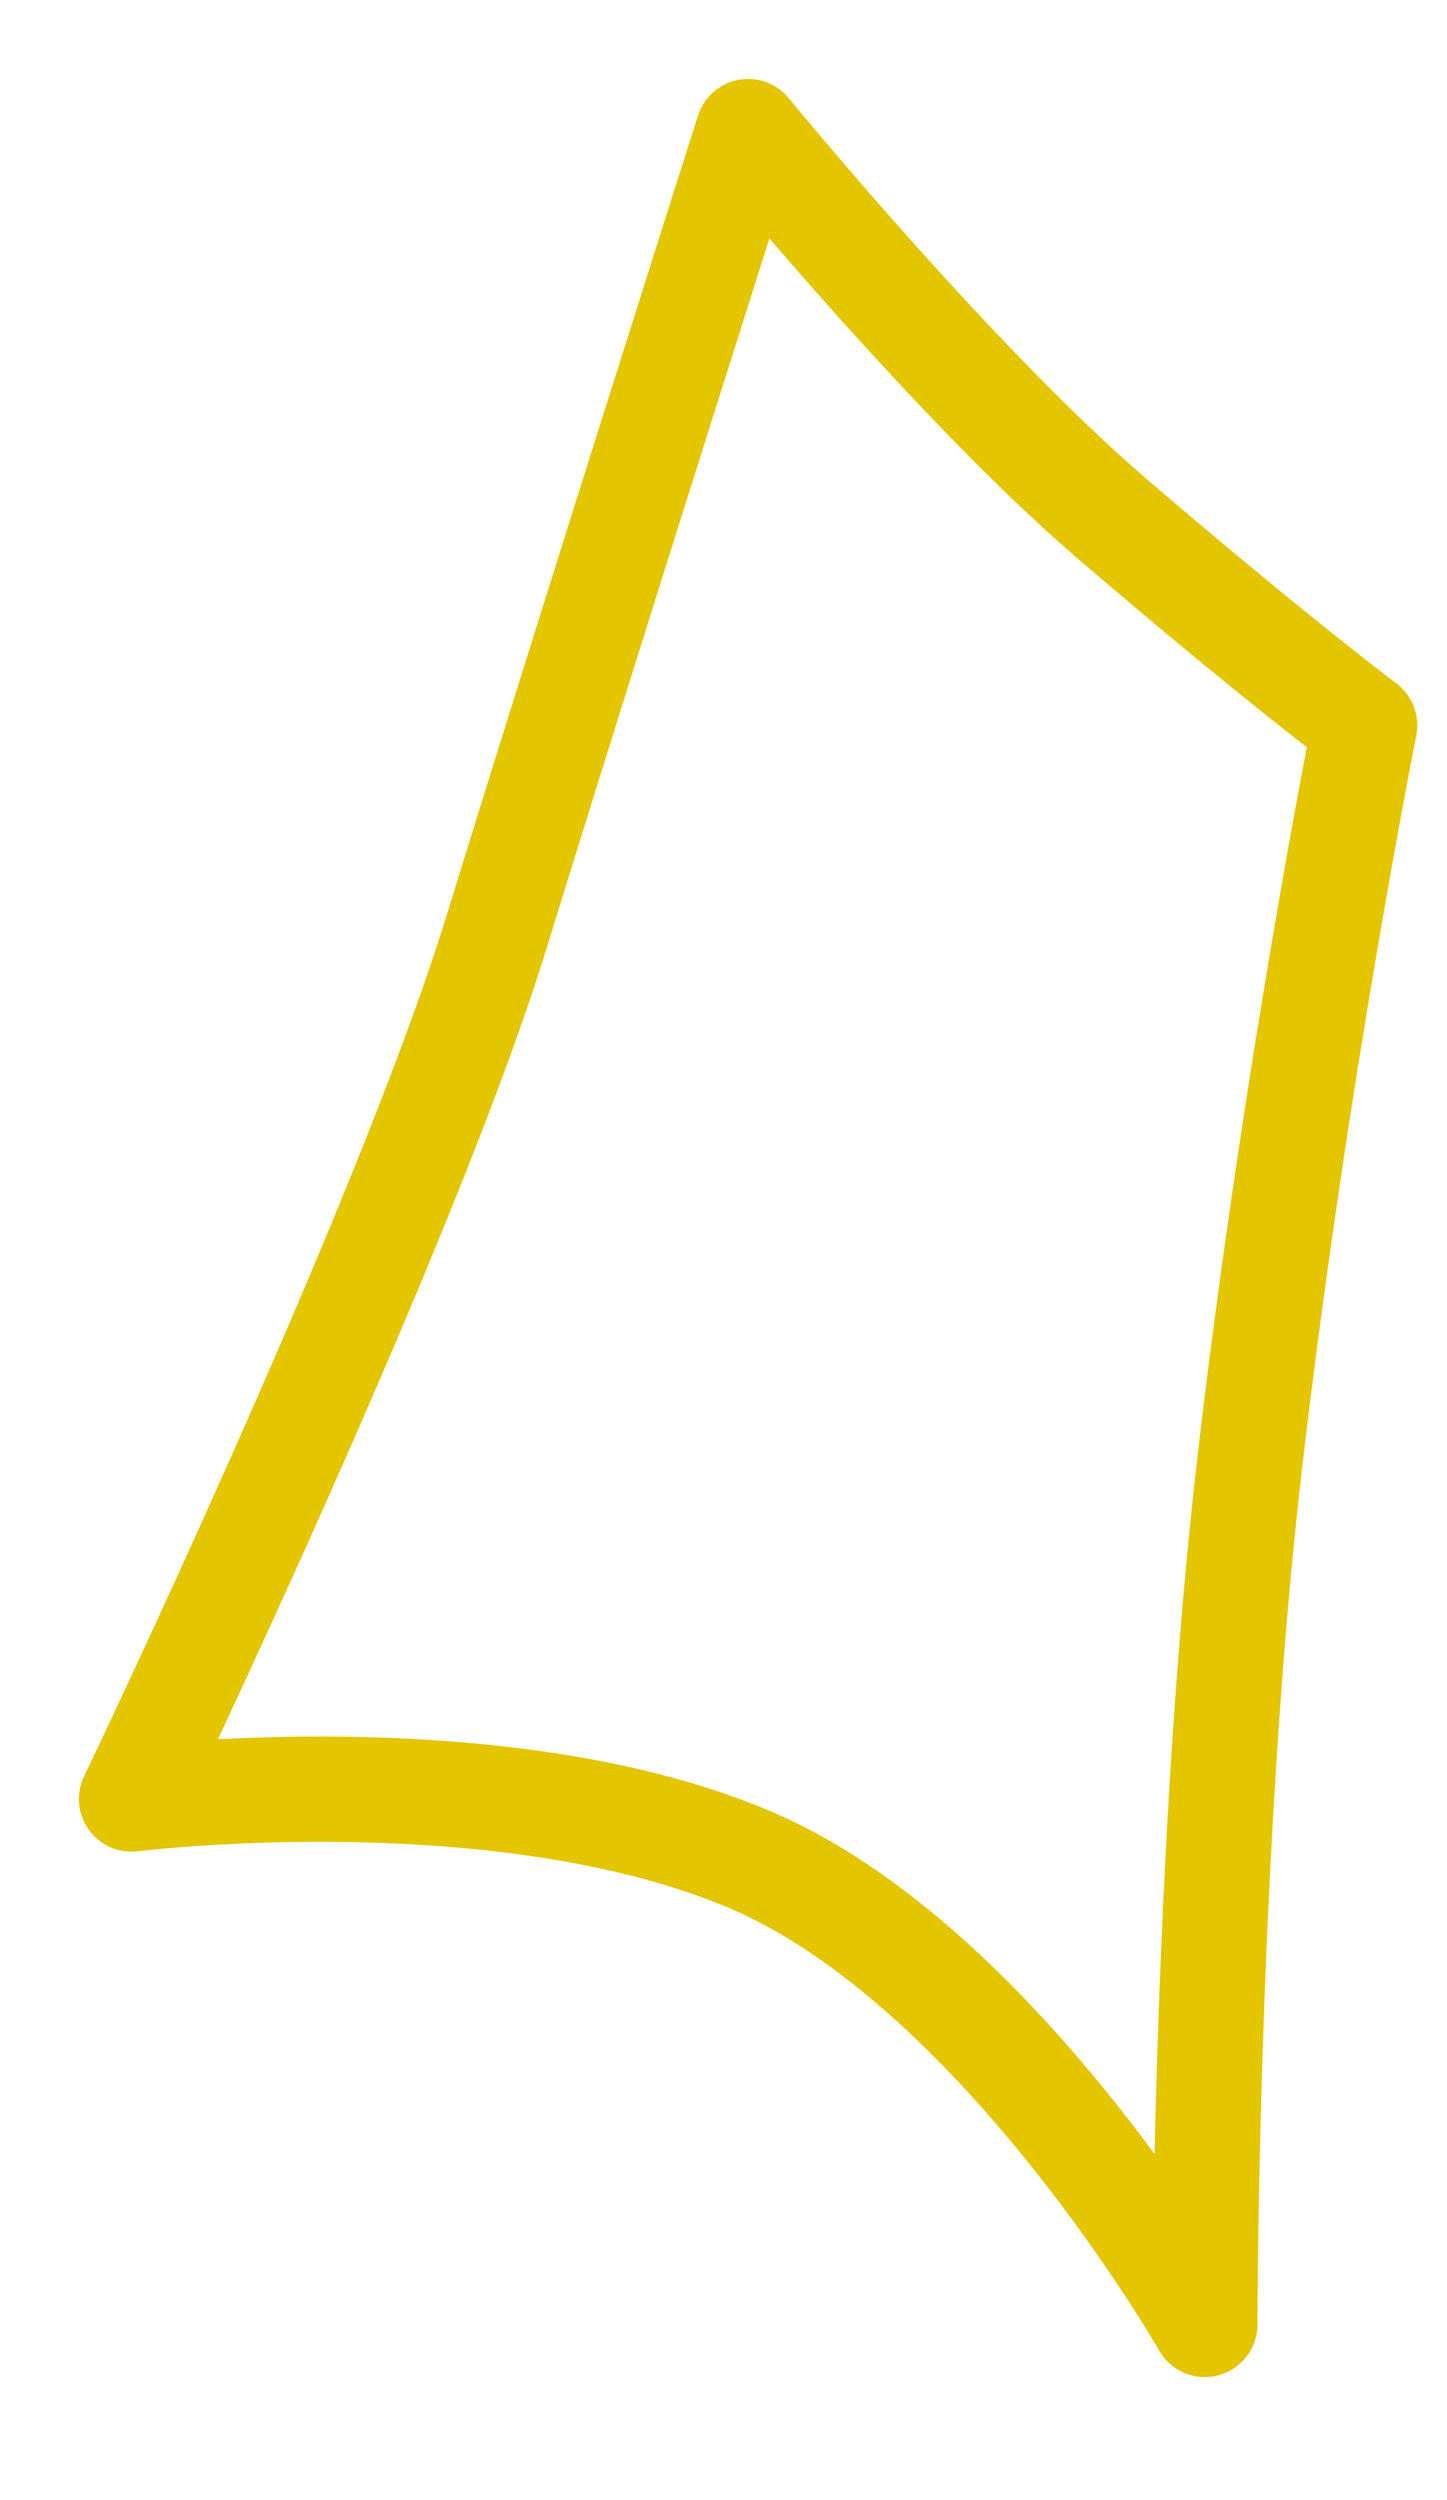
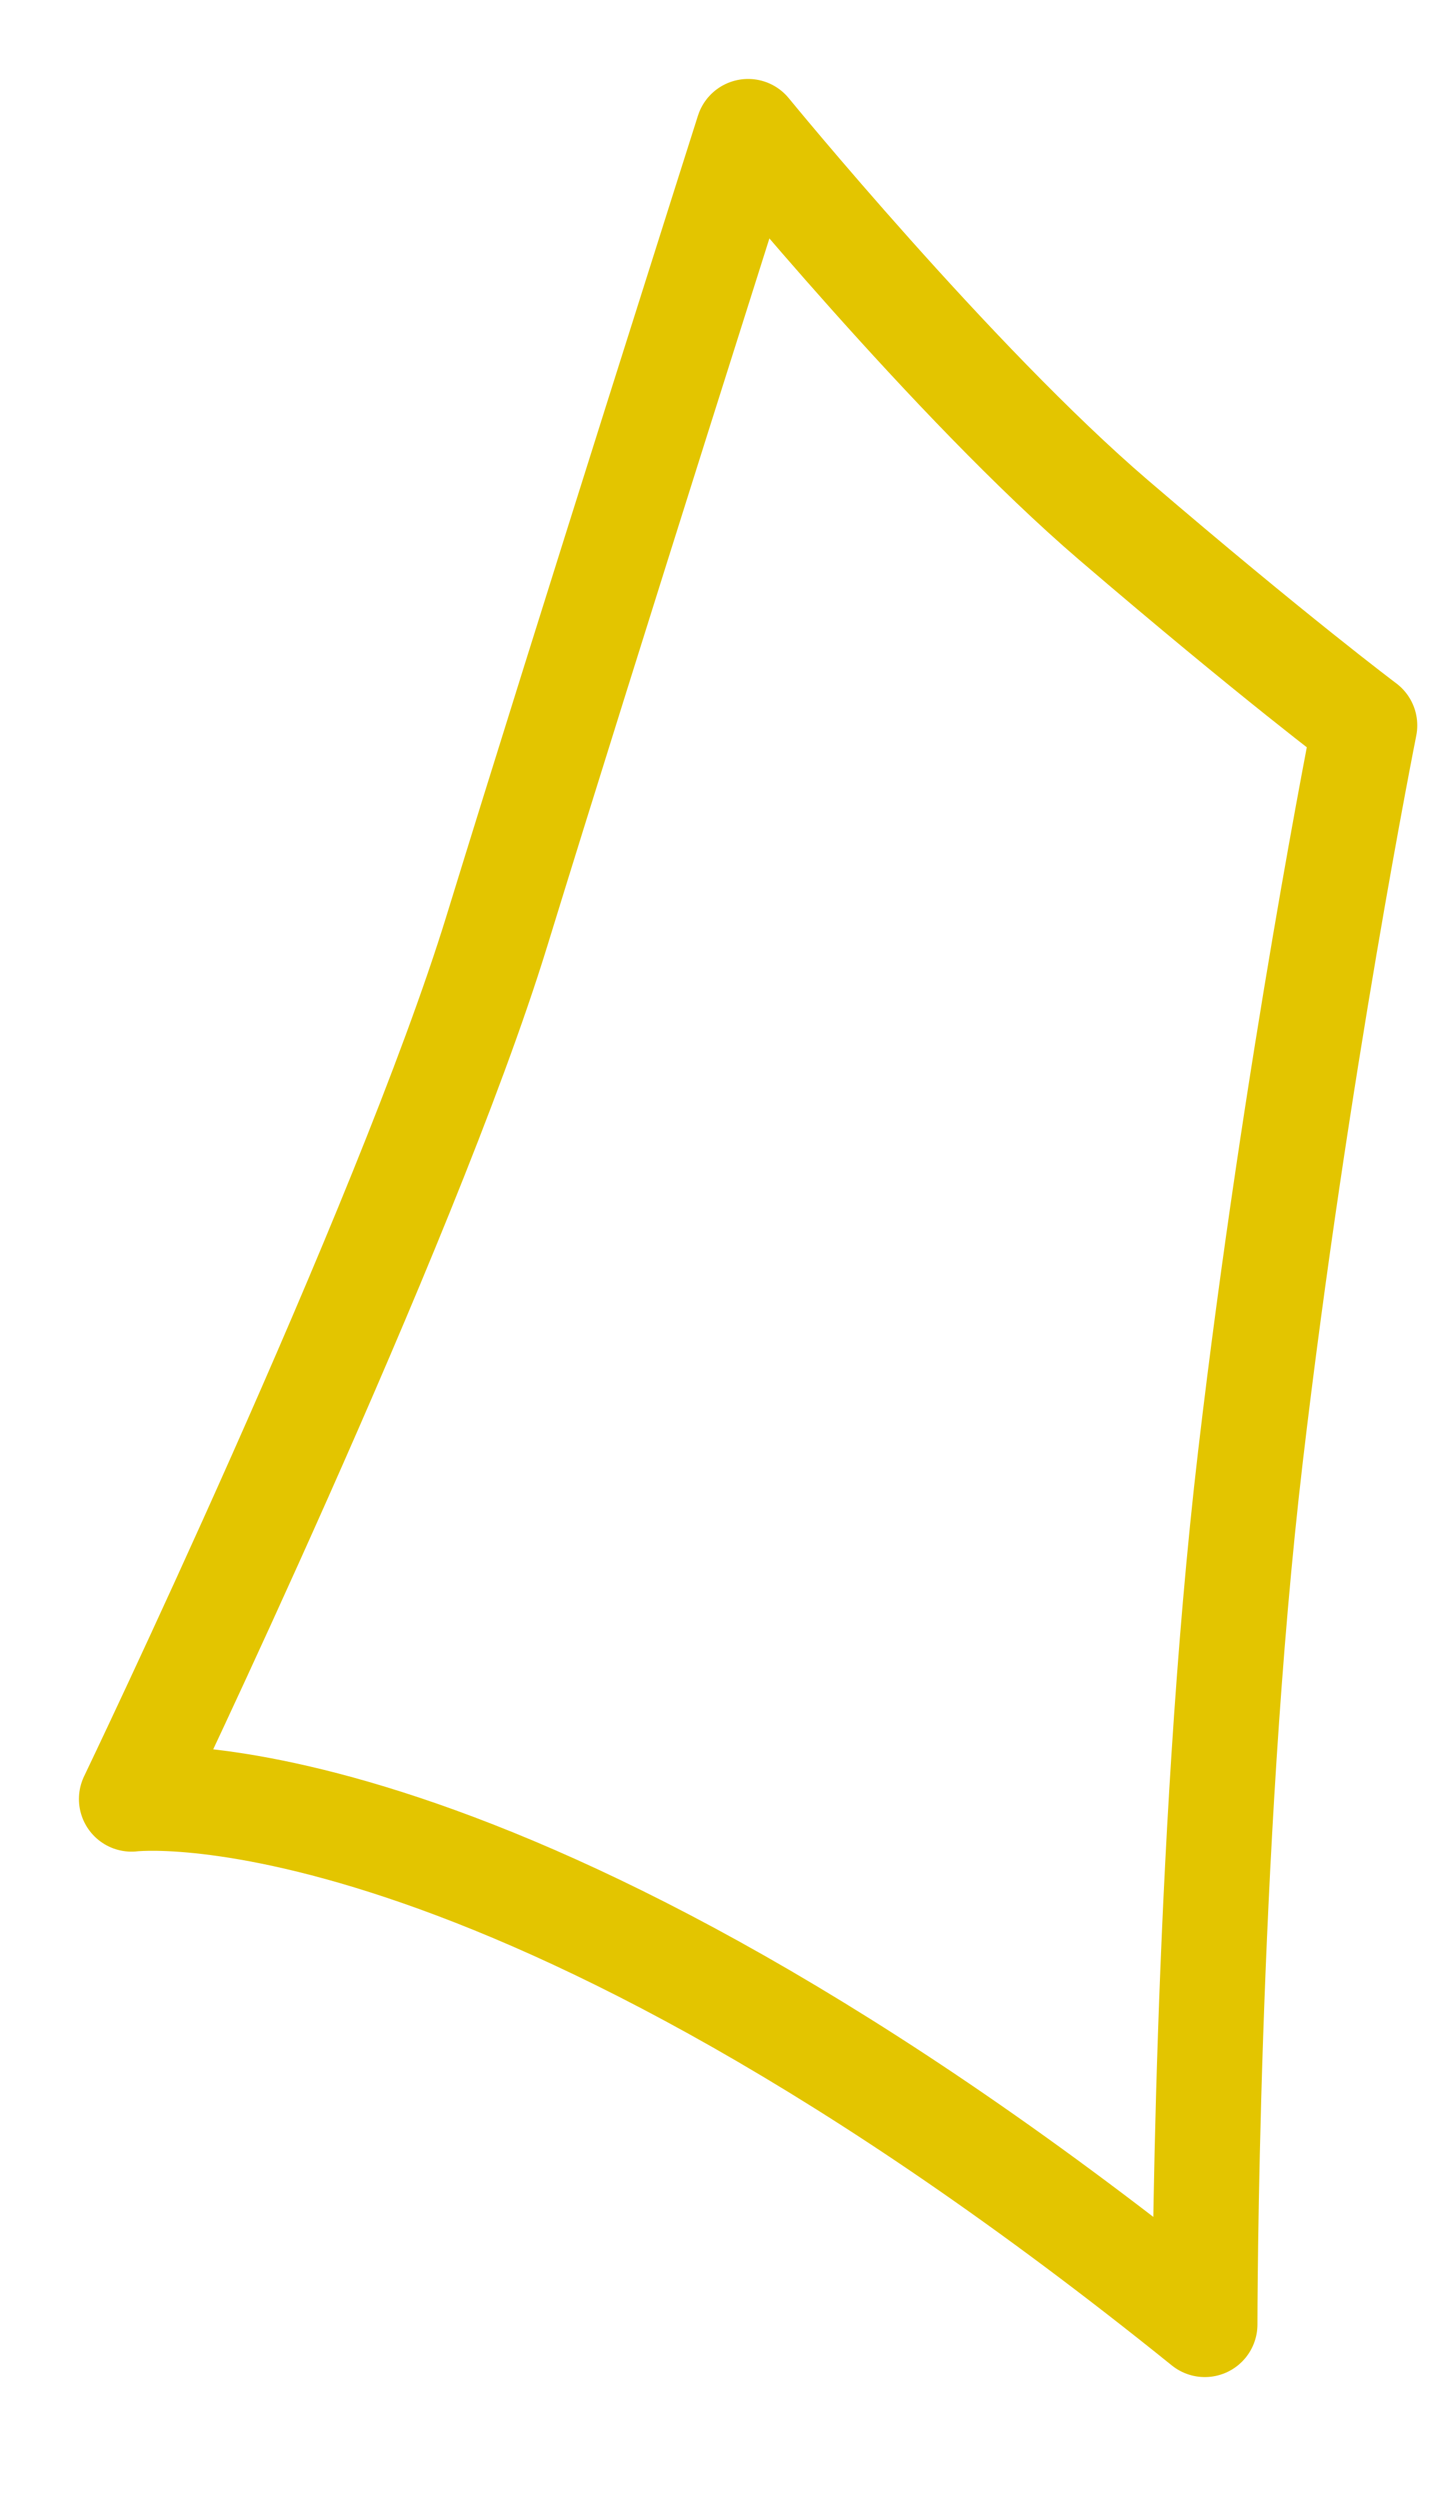
<svg xmlns="http://www.w3.org/2000/svg" width="11" height="19" viewBox="0 0 11 19" fill="none">
-   <path d="M5.687 1C5.687 1 7.249 2.91 8.464 3.951C9.68 4.993 10.374 5.513 10.374 5.513C10.374 5.513 9.853 8.117 9.506 11.068C9.159 14.02 9.159 17.665 9.159 17.665C9.159 17.665 7.597 14.929 5.687 14.127C3.777 13.325 1 13.672 1 13.672C1 13.672 3.083 9.332 3.777 7.076C4.472 4.819 5.687 1 5.687 1Z" stroke="#E3C500" stroke-width="0.8" stroke-linecap="round" stroke-linejoin="round" />
+   <path d="M5.687 1C5.687 1 7.249 2.91 8.464 3.951C9.68 4.993 10.374 5.513 10.374 5.513C10.374 5.513 9.853 8.117 9.506 11.068C9.159 14.02 9.159 17.665 9.159 17.665C3.777 13.325 1 13.672 1 13.672C1 13.672 3.083 9.332 3.777 7.076C4.472 4.819 5.687 1 5.687 1Z" stroke="#E3C500" stroke-width="0.8" stroke-linecap="round" stroke-linejoin="round" />
</svg>